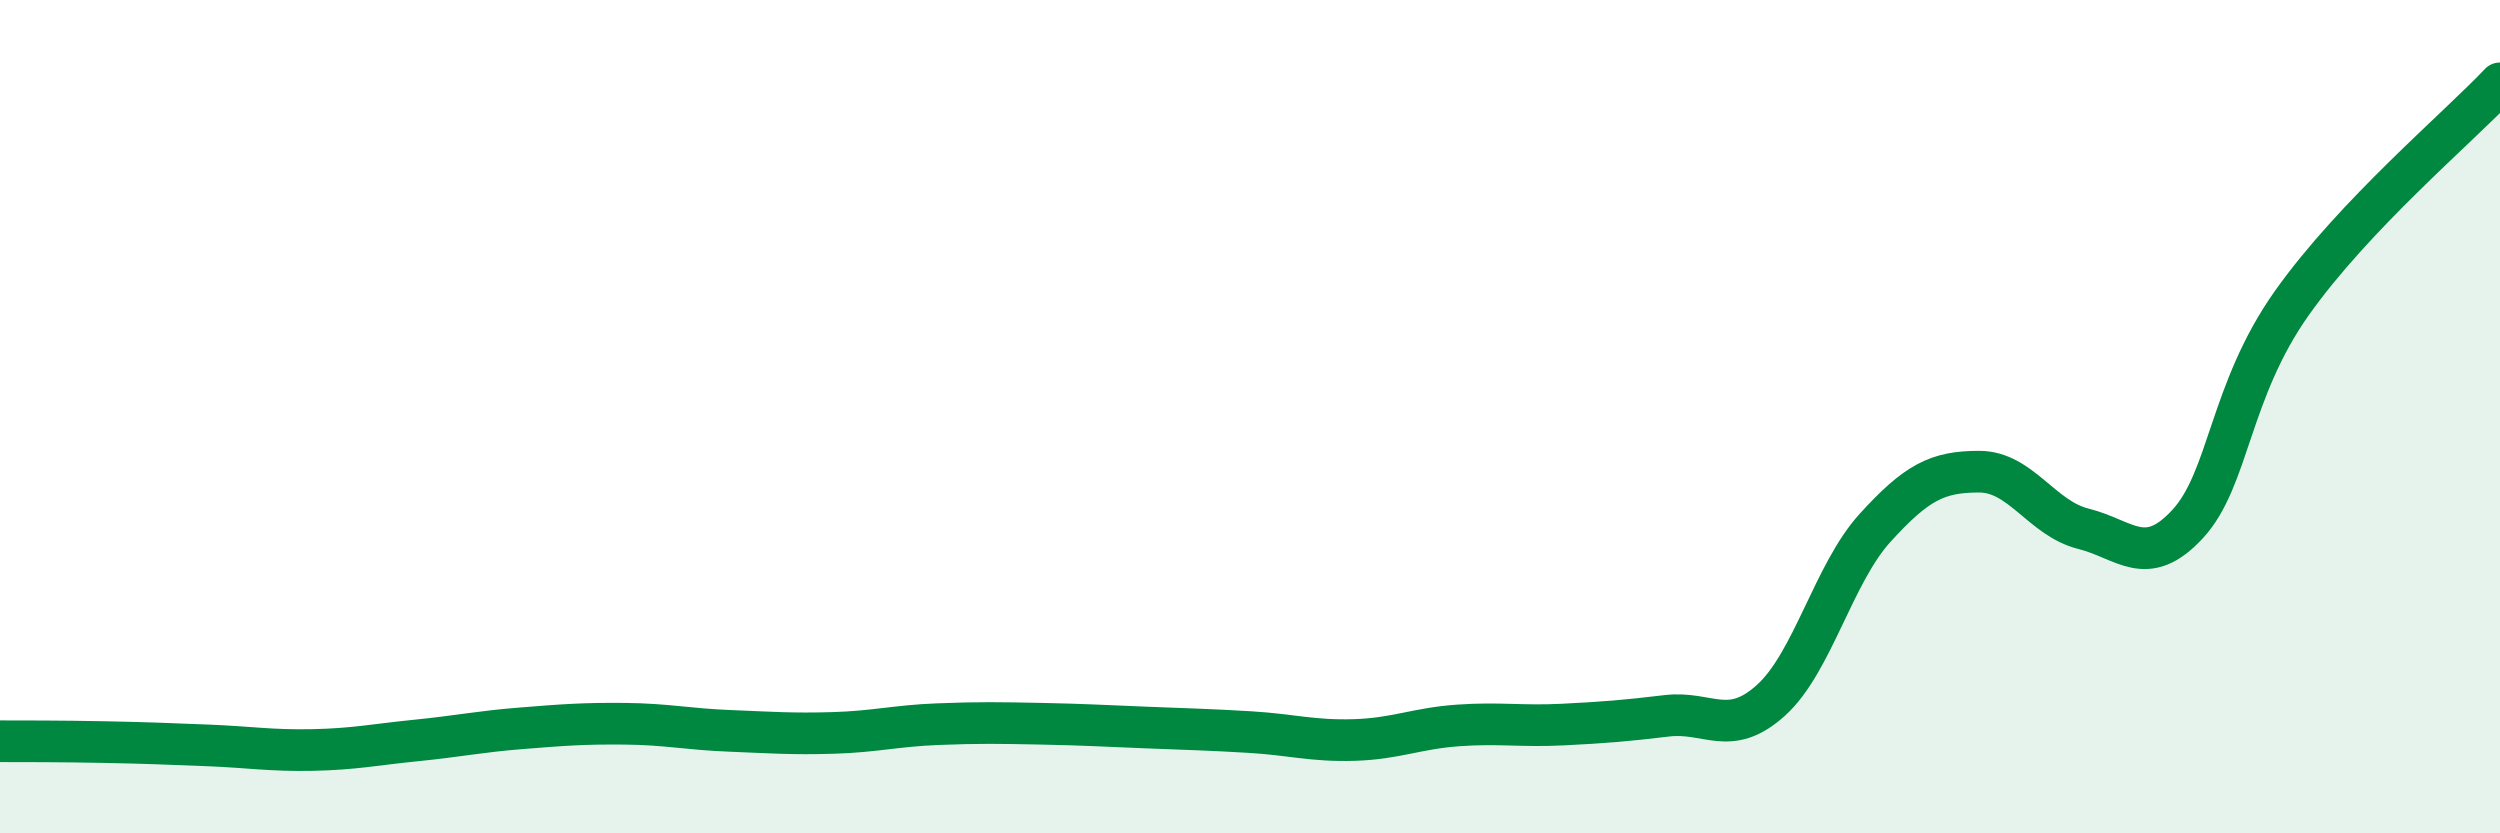
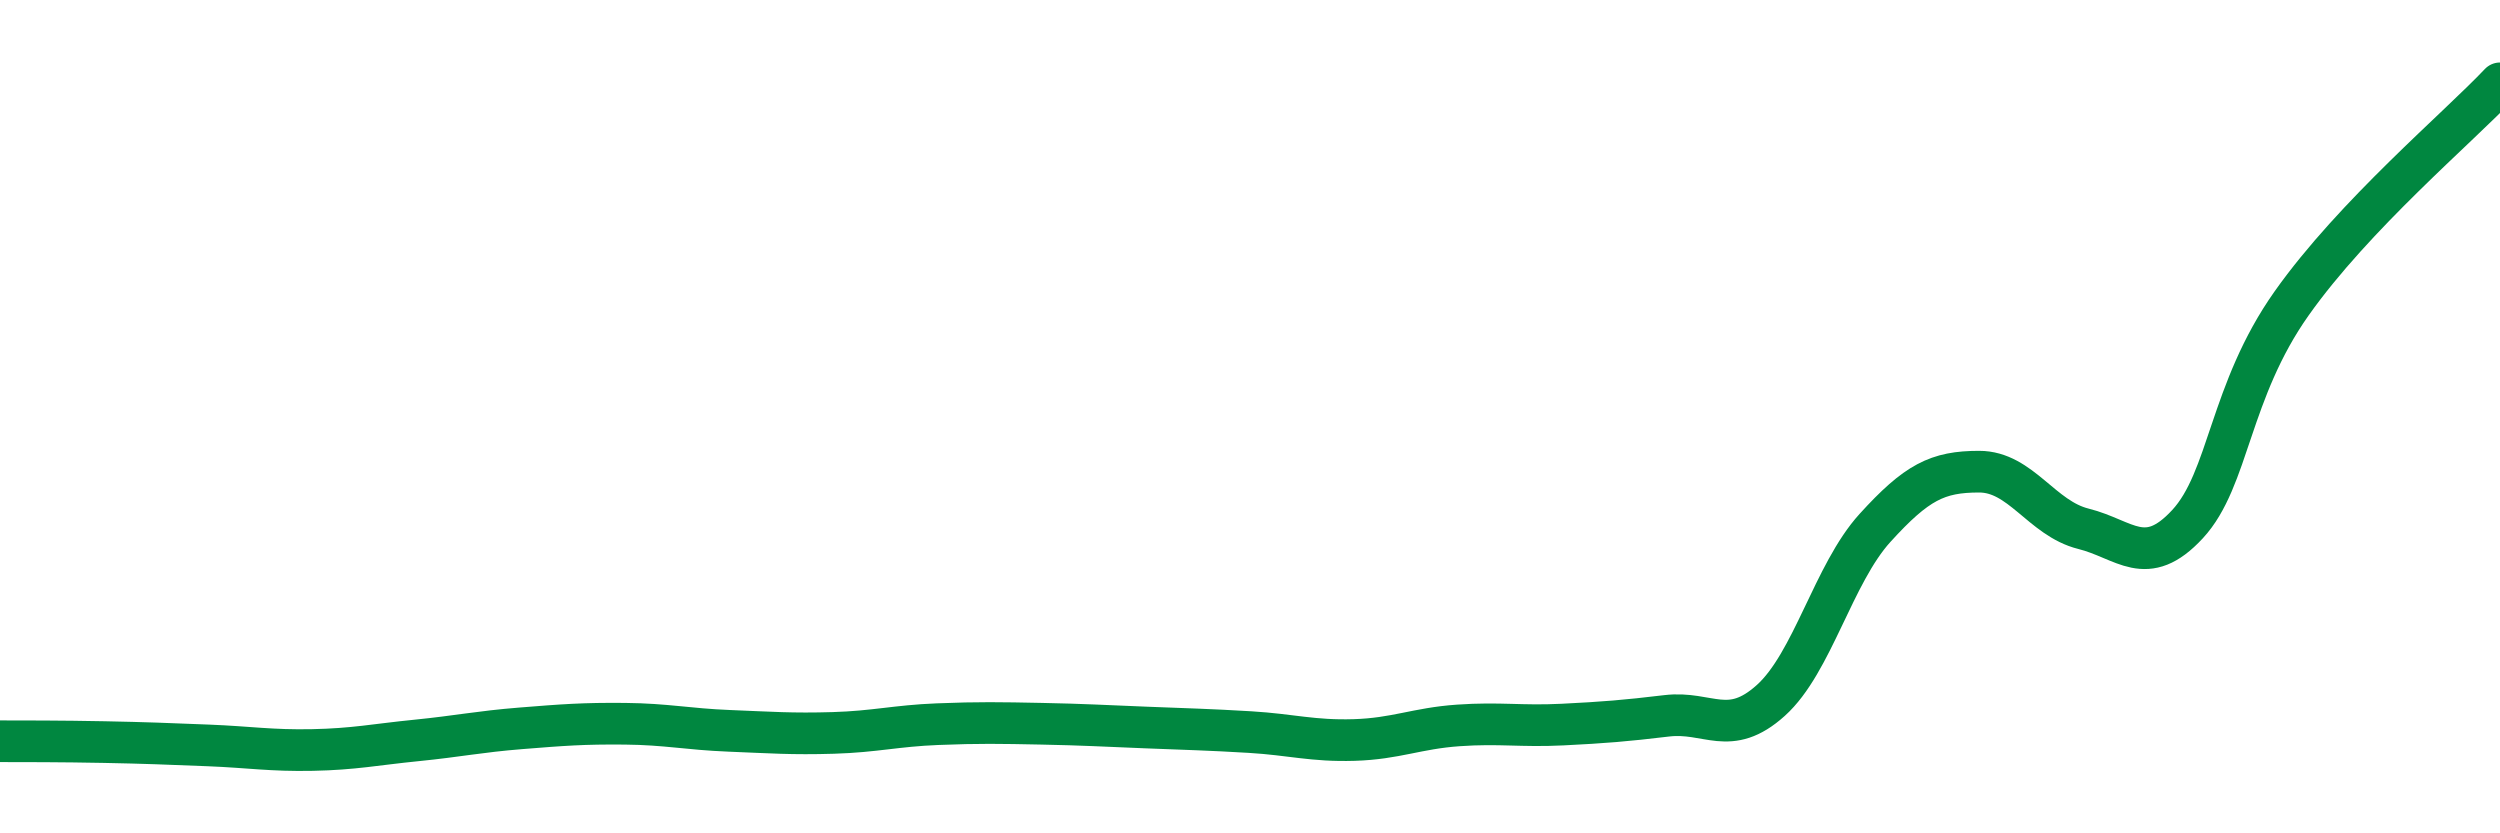
<svg xmlns="http://www.w3.org/2000/svg" width="60" height="20" viewBox="0 0 60 20">
-   <path d="M 0,17.79 C 0.5,17.79 1.5,17.79 2.5,17.81 C 3.5,17.83 4,17.85 5,17.89 C 6,17.93 6.5,18.02 7.5,18 C 8.5,17.98 9,17.87 10,17.77 C 11,17.67 11.5,17.56 12.5,17.48 C 13.5,17.4 14,17.36 15,17.37 C 16,17.38 16.5,17.5 17.5,17.54 C 18.5,17.58 19,17.62 20,17.59 C 21,17.56 21.5,17.42 22.5,17.38 C 23.5,17.34 24,17.35 25,17.37 C 26,17.39 26.5,17.42 27.5,17.46 C 28.5,17.5 29,17.51 30,17.57 C 31,17.63 31.5,17.79 32.5,17.76 C 33.5,17.73 34,17.48 35,17.41 C 36,17.34 36.5,17.44 37.5,17.39 C 38.5,17.34 39,17.3 40,17.18 C 41,17.06 41.5,17.71 42.5,16.81 C 43.5,15.91 44,13.77 45,12.67 C 46,11.57 46.5,11.32 47.5,11.32 C 48.5,11.32 49,12.44 50,12.69 C 51,12.94 51.5,13.66 52.5,12.58 C 53.5,11.5 53.5,9.4 55,7.28 C 56.5,5.16 59,3.06 60,2L60 20L0 20Z" fill="#008740" opacity="0.1" stroke-linecap="round" stroke-linejoin="round" />
  <path d="M 0,17.79 C 0.5,17.79 1.5,17.79 2.5,17.81 C 3.5,17.83 4,17.85 5,17.89 C 6,17.93 6.5,18.02 7.5,18 C 8.5,17.98 9,17.87 10,17.77 C 11,17.67 11.5,17.56 12.5,17.48 C 13.5,17.4 14,17.36 15,17.37 C 16,17.38 16.5,17.5 17.5,17.54 C 18.5,17.58 19,17.62 20,17.59 C 21,17.56 21.5,17.42 22.5,17.38 C 23.5,17.34 24,17.35 25,17.37 C 26,17.39 26.5,17.42 27.5,17.46 C 28.5,17.5 29,17.51 30,17.57 C 31,17.63 31.5,17.79 32.5,17.76 C 33.5,17.73 34,17.48 35,17.41 C 36,17.34 36.5,17.44 37.5,17.39 C 38.5,17.34 39,17.3 40,17.18 C 41,17.06 41.5,17.71 42.5,16.81 C 43.5,15.91 44,13.77 45,12.67 C 46,11.57 46.5,11.32 47.5,11.32 C 48.5,11.32 49,12.44 50,12.69 C 51,12.94 51.5,13.66 52.5,12.58 C 53.5,11.5 53.5,9.4 55,7.28 C 56.5,5.16 59,3.06 60,2" stroke="#008740" stroke-width="1" fill="none" stroke-linecap="round" stroke-linejoin="round" />
</svg>